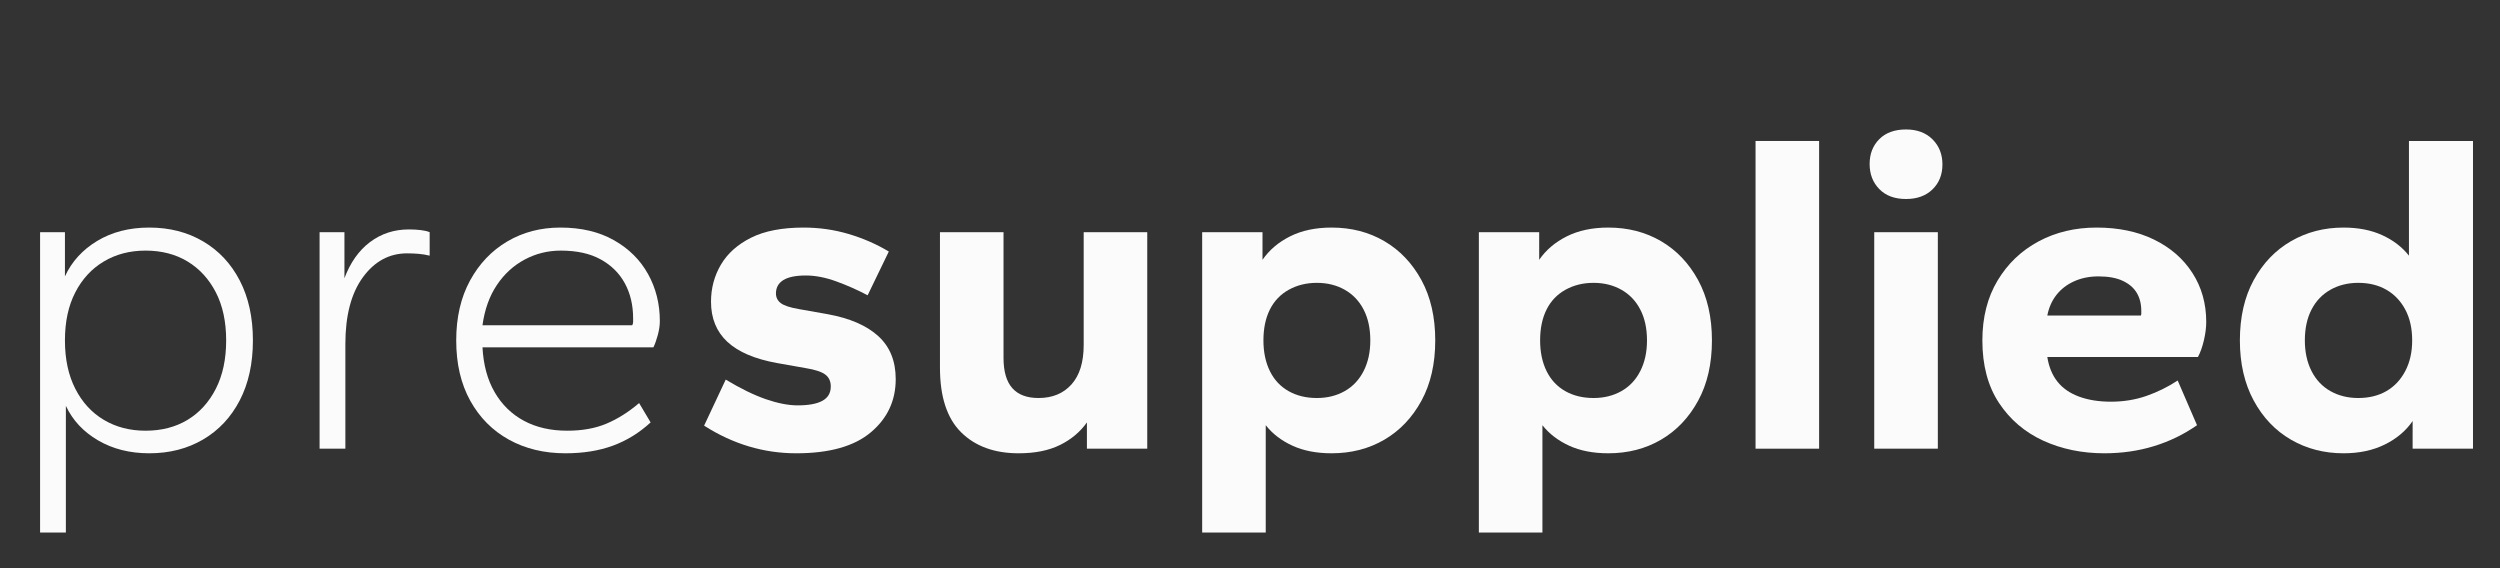
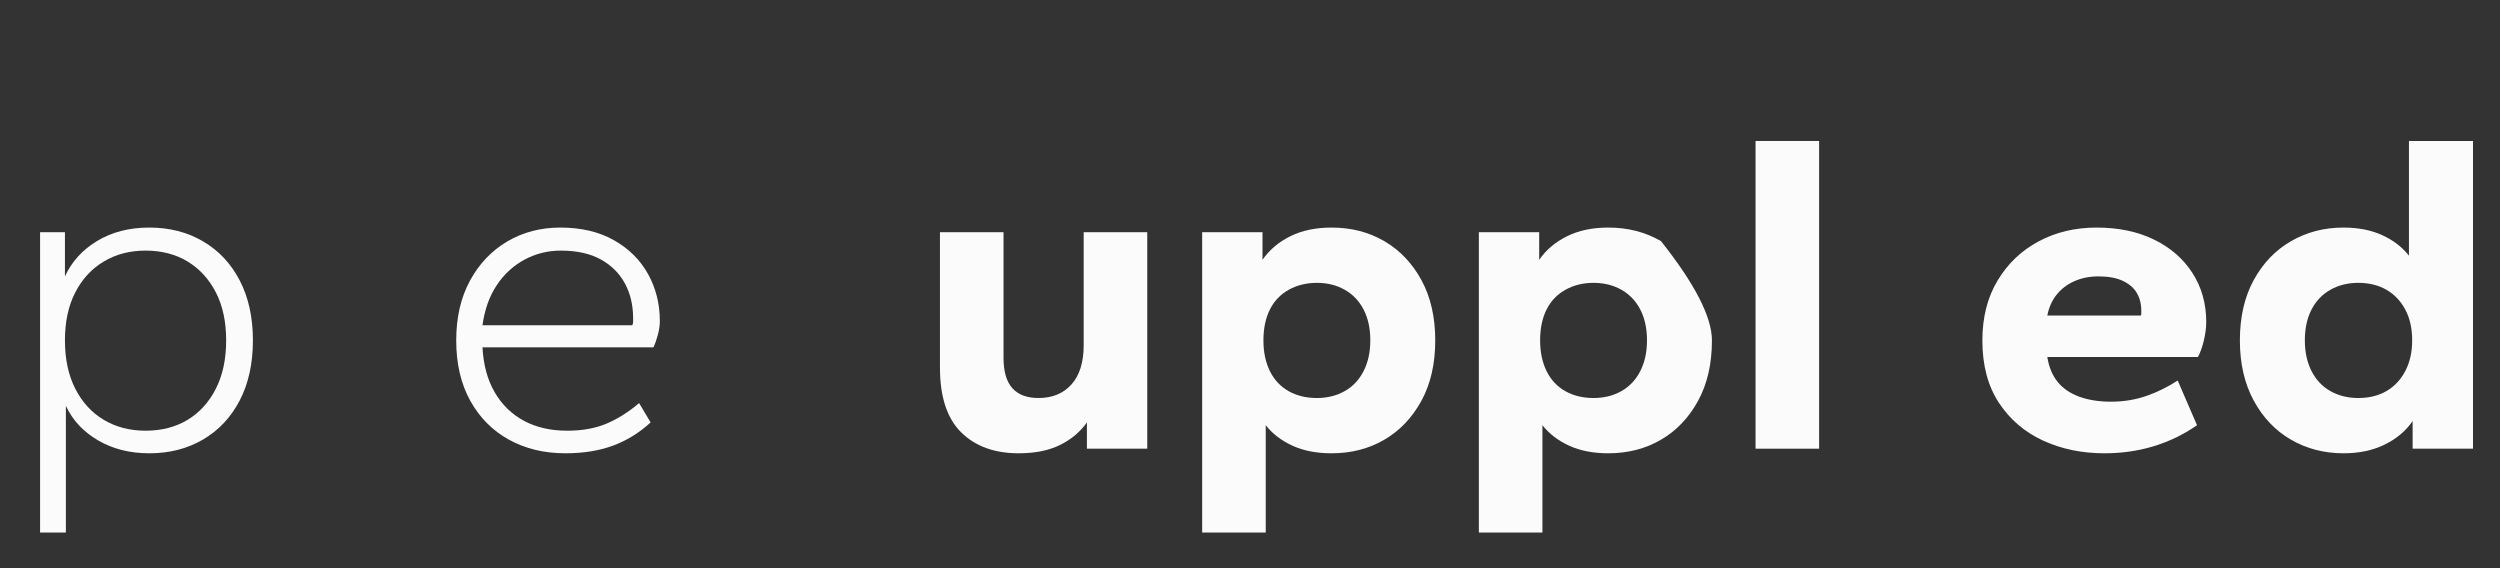
<svg xmlns="http://www.w3.org/2000/svg" viewBox="41.345 74.305 83.578 19">
  <rect x="41.345" y="74.305" width="83.578" height="19" fill="#333333" stroke="none" />
  <path d="M 42.685 92.108 L 42.685 82.067 L 43.516 82.067 L 43.516 83.545 Q 43.855 82.806 44.594 82.36 Q 45.334 81.913 46.335 81.913 Q 47.351 81.913 48.136 82.375 Q 48.922 82.837 49.361 83.684 Q 49.8 84.531 49.8 85.686 Q 49.8 86.841 49.361 87.688 Q 48.922 88.535 48.136 88.997 Q 47.351 89.459 46.335 89.459 Q 45.364 89.459 44.625 89.028 Q 43.886 88.597 43.547 87.873 L 43.547 92.108 Z M 46.211 88.704 Q 47.012 88.704 47.613 88.343 Q 48.213 87.981 48.56 87.303 Q 48.906 86.625 48.906 85.686 Q 48.906 84.747 48.56 84.077 Q 48.213 83.407 47.613 83.045 Q 47.012 82.683 46.211 82.683 Q 45.426 82.683 44.818 83.045 Q 44.209 83.407 43.863 84.077 Q 43.516 84.747 43.516 85.686 Q 43.516 86.625 43.863 87.303 Q 44.209 87.981 44.818 88.343 Q 45.426 88.704 46.211 88.704 Z" style="fill: rgb(251, 251, 251);" />
-   <path d="M 52.029 89.305 L 52.029 82.067 L 52.86 82.067 L 52.86 83.607 Q 53.153 82.822 53.715 82.398 Q 54.277 81.975 55.016 81.975 Q 55.232 81.975 55.417 81.998 Q 55.601 82.021 55.709 82.067 L 55.709 82.852 Q 55.524 82.806 55.34 82.791 Q 55.155 82.775 54.955 82.775 Q 54.061 82.775 53.476 83.576 Q 52.891 84.377 52.891 85.809 L 52.891 89.305 Z" style="fill: rgb(251, 251, 251);" />
  <path d="M 60.247 89.459 Q 59.185 89.459 58.361 89.005 Q 57.537 88.55 57.067 87.703 Q 56.597 86.856 56.597 85.686 Q 56.597 84.531 57.059 83.684 Q 57.521 82.837 58.307 82.375 Q 59.092 81.913 60.078 81.913 Q 61.125 81.913 61.872 82.337 Q 62.619 82.76 63.011 83.468 Q 63.404 84.177 63.404 85.039 Q 63.404 85.255 63.335 85.509 Q 63.266 85.763 63.189 85.917 L 57.475 85.917 Q 57.521 86.795 57.883 87.419 Q 58.245 88.042 58.861 88.373 Q 59.477 88.704 60.309 88.704 Q 61.063 88.704 61.625 88.466 Q 62.188 88.227 62.711 87.78 L 63.096 88.427 Q 62.526 88.951 61.833 89.205 Q 61.14 89.459 60.247 89.459 Z M 57.475 85.178 L 62.48 85.178 Q 62.511 85.132 62.511 85.07 Q 62.511 85.008 62.511 84.947 Q 62.511 84.285 62.234 83.776 Q 61.957 83.268 61.425 82.976 Q 60.894 82.683 60.093 82.683 Q 59.446 82.683 58.884 82.983 Q 58.322 83.284 57.953 83.838 Q 57.583 84.392 57.475 85.178 Z" style="fill: rgb(251, 251, 251);" />
-   <path d="M 67.964 89.459 Q 67.147 89.459 66.377 89.228 Q 65.607 88.997 64.884 88.535 L 65.607 86.995 Q 66.347 87.442 66.947 87.65 Q 67.548 87.857 68.01 87.857 Q 68.564 87.857 68.841 87.703 Q 69.119 87.549 69.119 87.226 Q 69.119 86.964 68.934 86.826 Q 68.749 86.687 68.272 86.61 L 67.317 86.441 Q 66.208 86.24 65.661 85.732 Q 65.115 85.224 65.115 84.392 Q 65.115 83.715 65.446 83.153 Q 65.777 82.591 66.454 82.252 Q 67.132 81.913 68.21 81.913 Q 68.995 81.913 69.719 82.129 Q 70.443 82.344 71.059 82.714 L 70.351 84.177 Q 69.858 83.915 69.311 83.715 Q 68.764 83.515 68.287 83.515 Q 67.779 83.515 67.532 83.669 Q 67.286 83.823 67.286 84.115 Q 67.286 84.315 67.448 84.439 Q 67.609 84.562 68.056 84.639 L 69.011 84.808 Q 70.12 85.008 70.705 85.54 Q 71.29 86.071 71.29 86.98 Q 71.29 88.058 70.458 88.758 Q 69.627 89.459 67.964 89.459 Z" style="fill: rgb(251, 251, 251);" />
  <path d="M 75.402 89.459 Q 74.186 89.459 73.477 88.758 Q 72.769 88.058 72.769 86.595 L 72.769 82.067 L 74.894 82.067 L 74.894 86.271 Q 74.894 86.949 75.187 87.28 Q 75.479 87.611 76.065 87.611 Q 76.758 87.611 77.166 87.157 Q 77.574 86.702 77.574 85.84 L 77.574 82.067 L 79.699 82.067 L 79.699 89.305 L 77.682 89.305 L 77.682 88.427 Q 77.343 88.905 76.781 89.182 Q 76.219 89.459 75.402 89.459 Z" style="fill: rgb(251, 251, 251);" />
  <path d="M 81.535 92.108 L 81.535 82.067 L 83.552 82.067 L 83.552 82.991 Q 83.891 82.498 84.476 82.206 Q 85.061 81.913 85.862 81.913 Q 86.848 81.913 87.625 82.367 Q 88.403 82.822 88.865 83.669 Q 89.327 84.516 89.327 85.686 Q 89.327 86.856 88.865 87.703 Q 88.403 88.55 87.625 89.005 Q 86.848 89.459 85.862 89.459 Q 85.107 89.459 84.553 89.205 Q 83.999 88.951 83.66 88.52 L 83.66 92.108 Z M 85.369 87.611 Q 85.893 87.611 86.301 87.38 Q 86.709 87.149 86.932 86.71 Q 87.156 86.271 87.156 85.686 Q 87.156 85.085 86.932 84.654 Q 86.709 84.223 86.301 83.992 Q 85.893 83.761 85.369 83.761 Q 84.846 83.761 84.43 83.992 Q 84.014 84.223 83.798 84.654 Q 83.583 85.085 83.583 85.686 Q 83.583 86.271 83.798 86.71 Q 84.014 87.149 84.422 87.38 Q 84.83 87.611 85.369 87.611 Z" style="fill: rgb(251, 251, 251);" />
-   <path d="M 90.785 92.108 L 90.785 82.067 L 92.802 82.067 L 92.802 82.991 Q 93.141 82.498 93.726 82.206 Q 94.311 81.913 95.112 81.913 Q 96.098 81.913 96.875 82.367 Q 97.653 82.822 98.115 83.669 Q 98.577 84.516 98.577 85.686 Q 98.577 86.856 98.115 87.703 Q 97.653 88.55 96.875 89.005 Q 96.098 89.459 95.112 89.459 Q 94.357 89.459 93.803 89.205 Q 93.249 88.951 92.91 88.52 L 92.91 92.108 Z M 94.619 87.611 Q 95.143 87.611 95.551 87.38 Q 95.959 87.149 96.182 86.71 Q 96.406 86.271 96.406 85.686 Q 96.406 85.085 96.182 84.654 Q 95.959 84.223 95.551 83.992 Q 95.143 83.761 94.619 83.761 Q 94.096 83.761 93.68 83.992 Q 93.264 84.223 93.048 84.654 Q 92.833 85.085 92.833 85.686 Q 92.833 86.271 93.048 86.71 Q 93.264 87.149 93.672 87.38 Q 94.08 87.611 94.619 87.611 Z" style="fill: rgb(251, 251, 251);" />
+   <path d="M 90.785 92.108 L 90.785 82.067 L 92.802 82.067 L 92.802 82.991 Q 93.141 82.498 93.726 82.206 Q 94.311 81.913 95.112 81.913 Q 96.098 81.913 96.875 82.367 Q 98.577 84.516 98.577 85.686 Q 98.577 86.856 98.115 87.703 Q 97.653 88.55 96.875 89.005 Q 96.098 89.459 95.112 89.459 Q 94.357 89.459 93.803 89.205 Q 93.249 88.951 92.91 88.52 L 92.91 92.108 Z M 94.619 87.611 Q 95.143 87.611 95.551 87.38 Q 95.959 87.149 96.182 86.71 Q 96.406 86.271 96.406 85.686 Q 96.406 85.085 96.182 84.654 Q 95.959 84.223 95.551 83.992 Q 95.143 83.761 94.619 83.761 Q 94.096 83.761 93.68 83.992 Q 93.264 84.223 93.048 84.654 Q 92.833 85.085 92.833 85.686 Q 92.833 86.271 93.048 86.71 Q 93.264 87.149 93.672 87.38 Q 94.08 87.611 94.619 87.611 Z" style="fill: rgb(251, 251, 251);" />
  <path d="M 100.035 89.305 L 100.035 79.018 L 102.16 79.018 L 102.16 89.305 Z" style="fill: rgb(251, 251, 251);" />
-   <path d="M 104.003 89.305 L 104.003 82.067 L 106.129 82.067 L 106.129 89.305 Z M 105.066 80.958 Q 104.496 80.958 104.173 80.627 Q 103.849 80.296 103.849 79.788 Q 103.849 79.28 104.173 78.956 Q 104.496 78.633 105.066 78.633 Q 105.62 78.633 105.952 78.964 Q 106.283 79.295 106.283 79.803 Q 106.283 80.311 105.952 80.635 Q 105.62 80.958 105.066 80.958 Z" style="fill: rgb(251, 251, 251);" />
  <path d="M 111.699 89.459 Q 110.575 89.459 109.651 89.036 Q 108.727 88.612 108.172 87.773 Q 107.618 86.933 107.618 85.686 Q 107.618 84.531 108.126 83.684 Q 108.634 82.837 109.497 82.375 Q 110.359 81.913 111.437 81.913 Q 112.531 81.913 113.354 82.313 Q 114.178 82.714 114.64 83.43 Q 115.102 84.146 115.102 85.07 Q 115.102 85.347 115.025 85.678 Q 114.948 86.009 114.825 86.24 L 109.789 86.24 Q 109.866 86.733 110.128 87.064 Q 110.39 87.395 110.852 87.565 Q 111.314 87.734 111.915 87.734 Q 112.546 87.734 113.1 87.542 Q 113.655 87.349 114.148 87.026 L 114.794 88.52 Q 114.132 88.982 113.354 89.22 Q 112.577 89.459 111.699 89.459 Z M 109.789 84.854 L 112.916 84.854 Q 112.931 84.824 112.931 84.793 Q 112.931 84.762 112.931 84.7 Q 112.931 84.346 112.777 84.092 Q 112.623 83.838 112.307 83.692 Q 111.992 83.545 111.499 83.545 Q 111.052 83.545 110.69 83.707 Q 110.328 83.869 110.097 84.161 Q 109.866 84.454 109.789 84.854 Z" style="fill: rgb(251, 251, 251);" />
  <path d="M 119.692 89.459 Q 118.722 89.459 117.937 89.005 Q 117.151 88.55 116.689 87.696 Q 116.227 86.841 116.227 85.686 Q 116.227 84.516 116.689 83.669 Q 117.151 82.822 117.937 82.367 Q 118.722 81.913 119.692 81.913 Q 120.432 81.913 120.986 82.167 Q 121.54 82.421 121.879 82.852 L 121.879 79.018 L 124.02 79.018 L 124.02 89.305 L 122.002 89.305 L 122.002 88.381 Q 121.664 88.874 121.071 89.166 Q 120.478 89.459 119.692 89.459 Z M 120.185 87.611 Q 120.724 87.611 121.125 87.38 Q 121.525 87.149 121.756 86.71 Q 121.987 86.271 121.987 85.686 Q 121.987 85.085 121.756 84.654 Q 121.525 84.223 121.125 83.992 Q 120.724 83.761 120.185 83.761 Q 119.662 83.761 119.253 83.992 Q 118.845 84.223 118.622 84.654 Q 118.399 85.085 118.399 85.686 Q 118.399 86.271 118.622 86.71 Q 118.845 87.149 119.253 87.38 Q 119.662 87.611 120.185 87.611 Z" style="fill: rgb(251, 251, 251);" />
</svg>